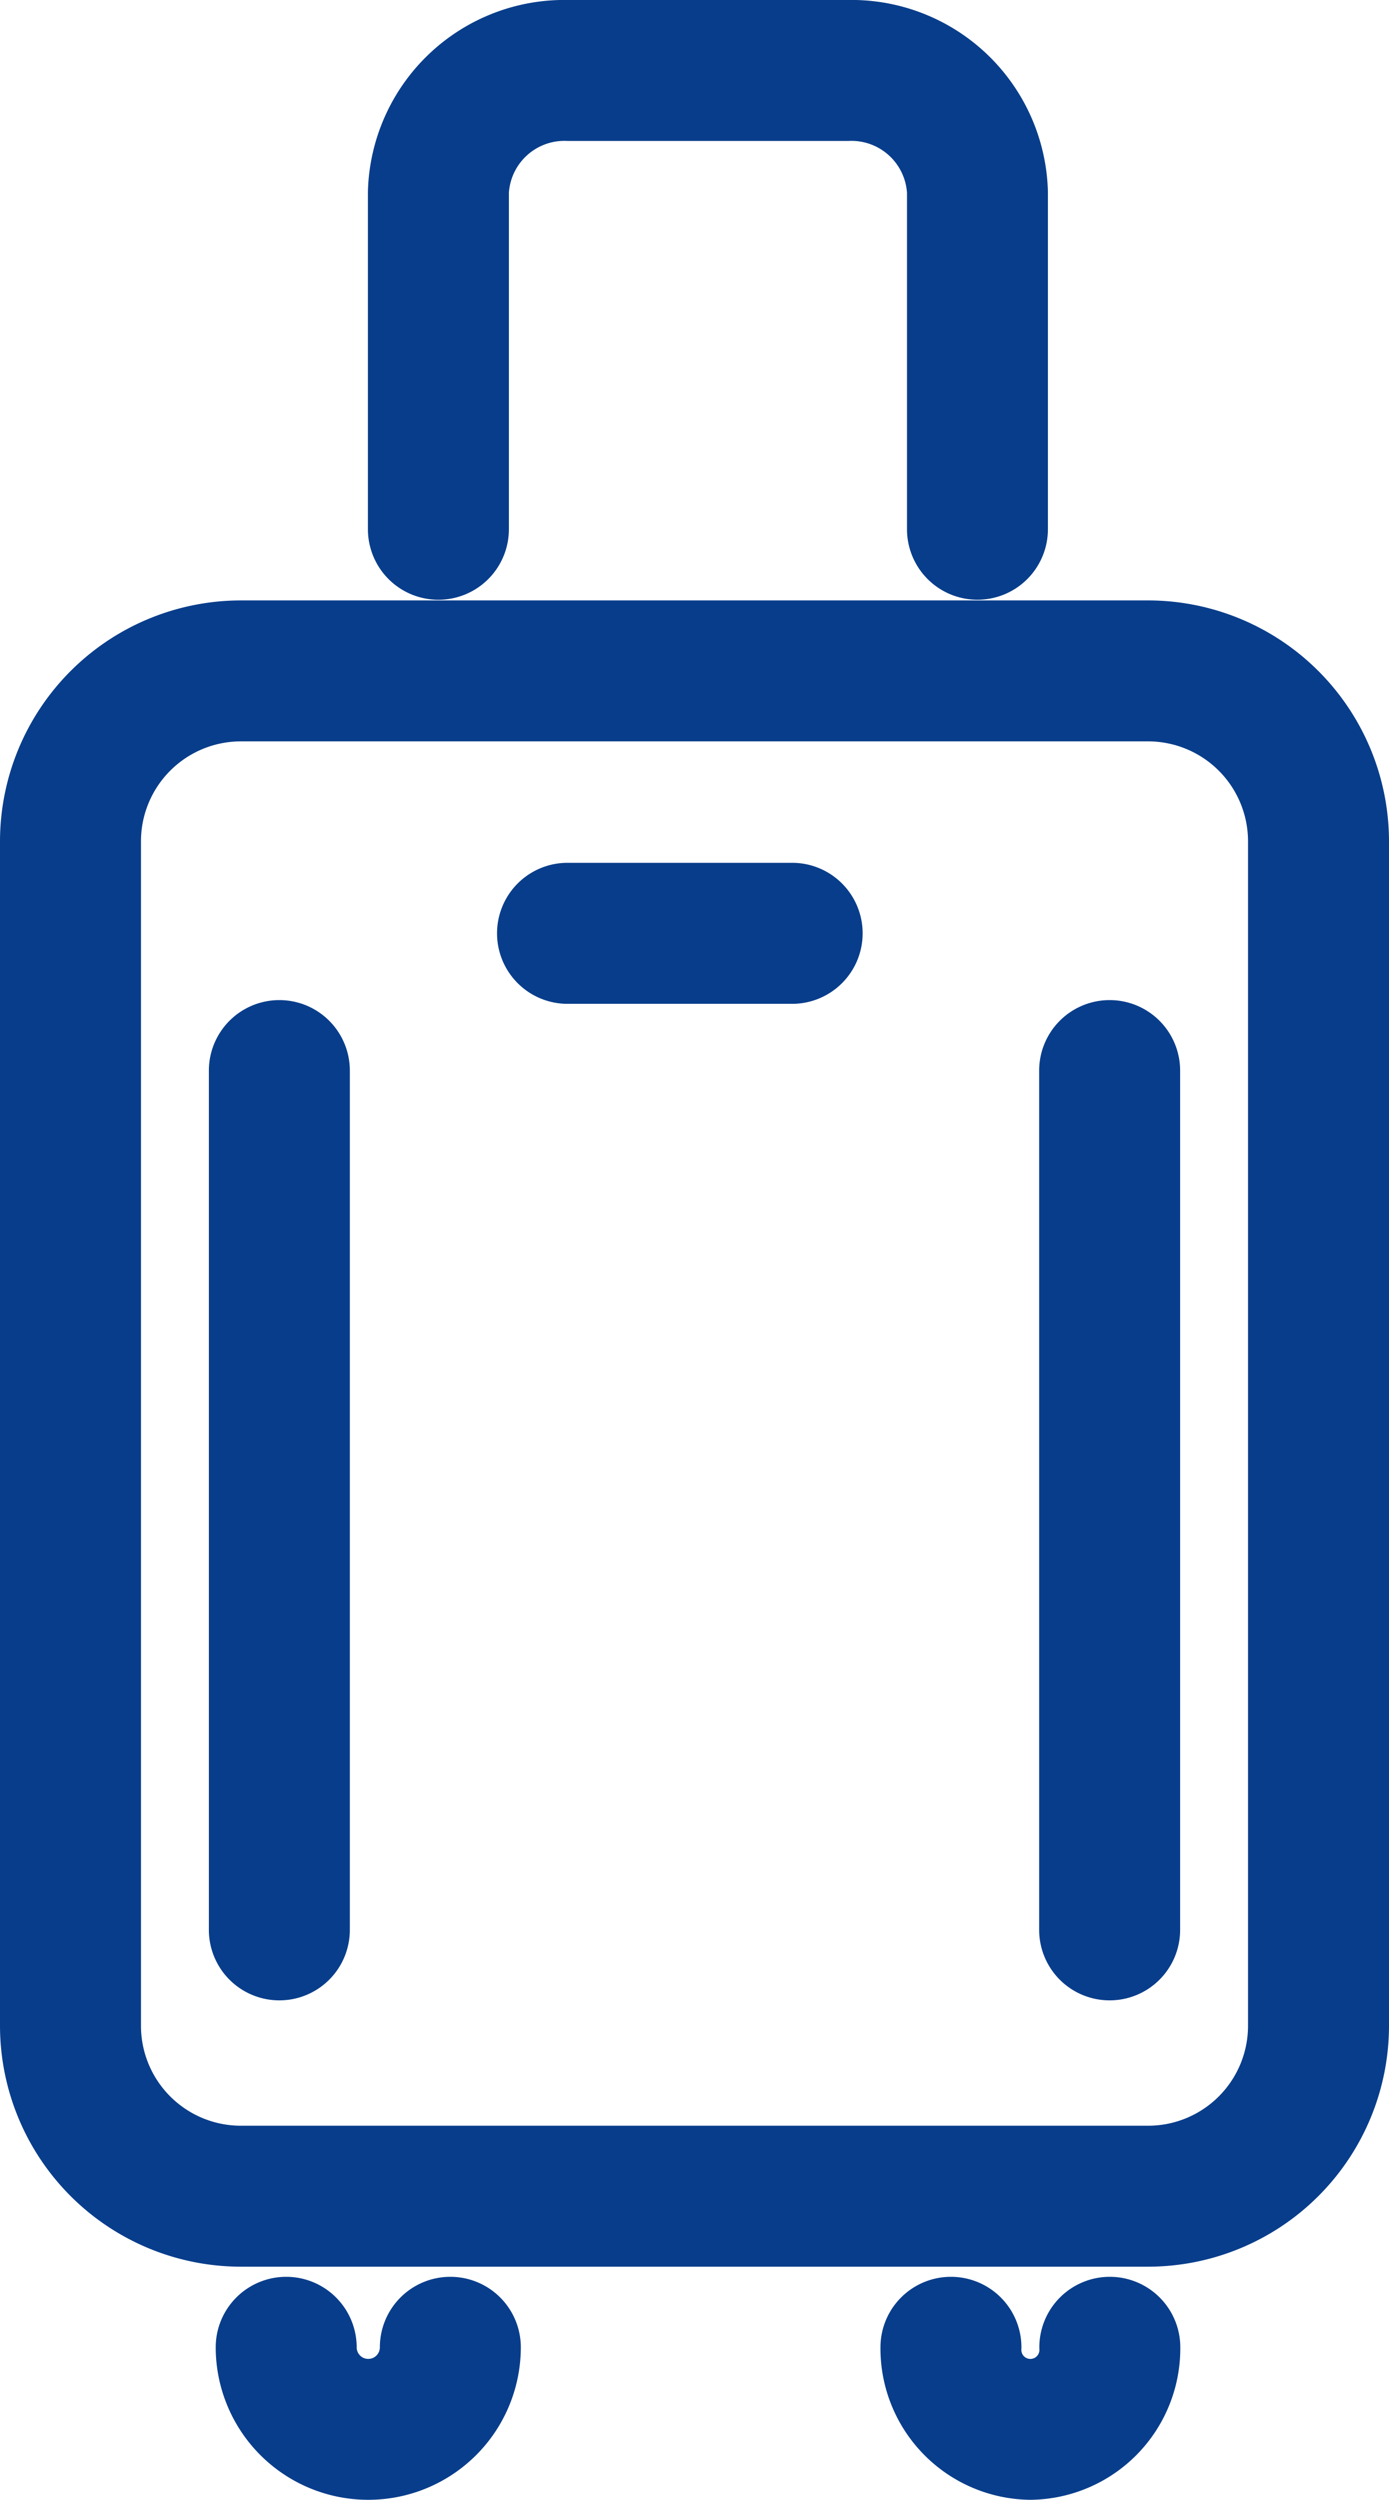
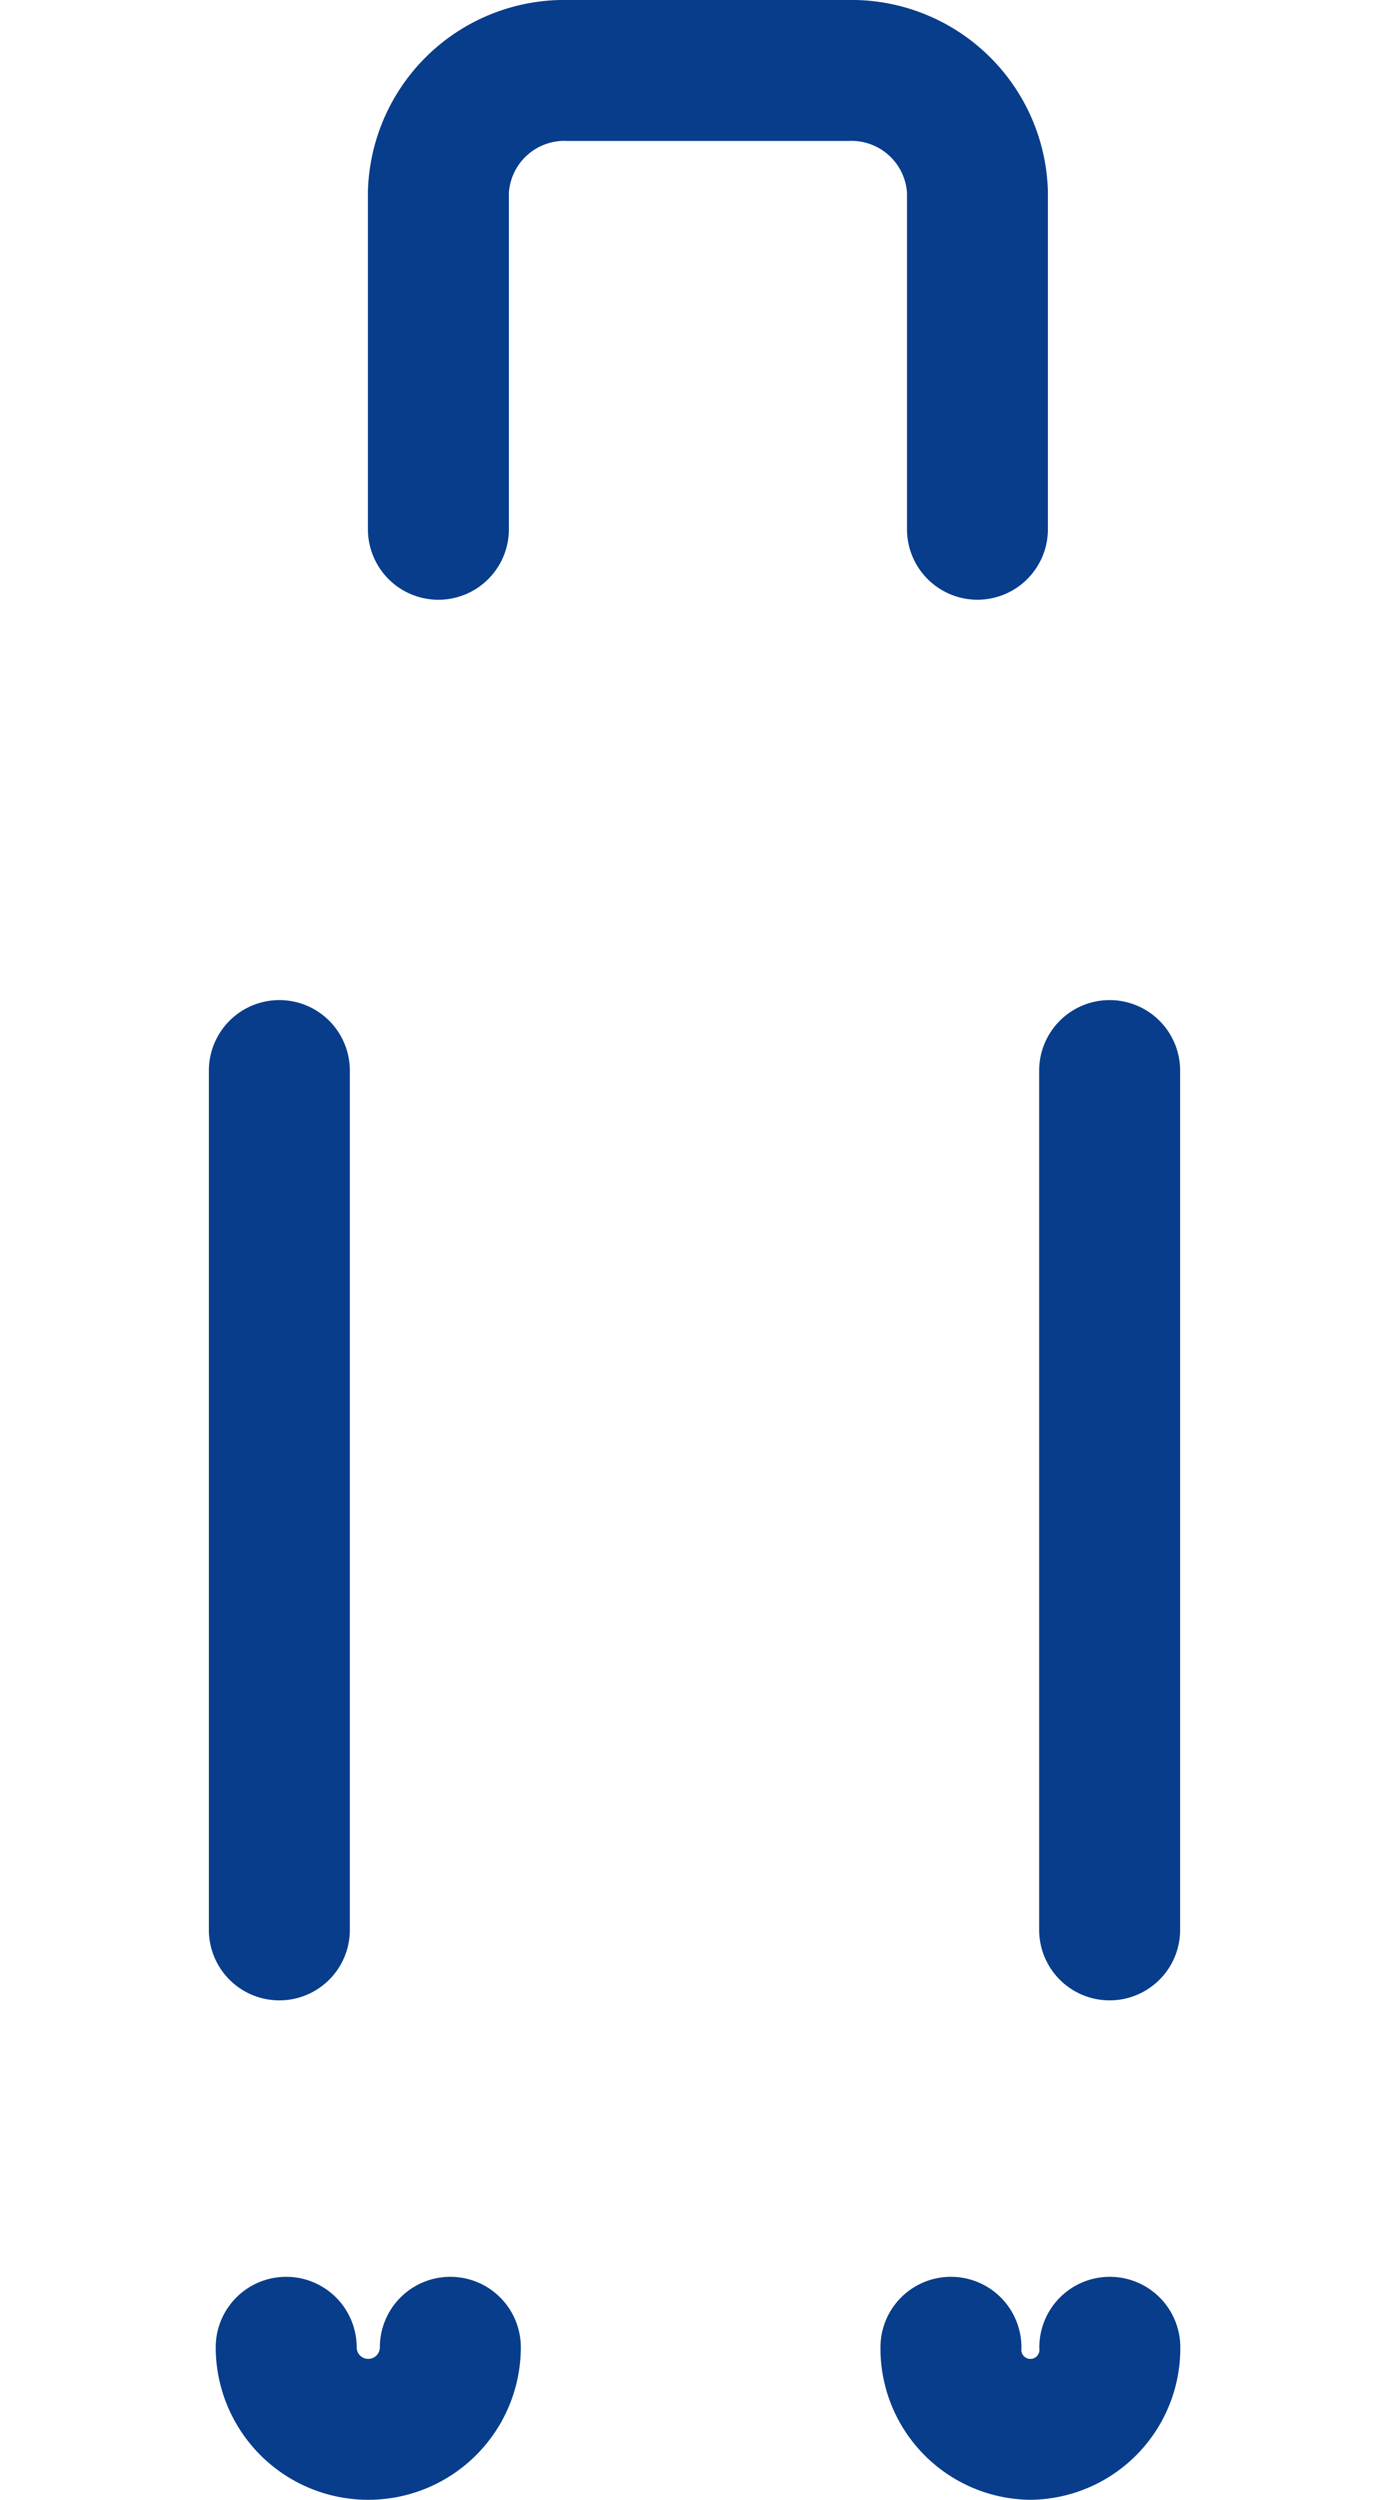
<svg xmlns="http://www.w3.org/2000/svg" width="23.973" height="43.13" viewBox="0 0 23.973 43.13">
  <g id="Group_19" data-name="Group 19" transform="translate(0.5 0.5)">
-     <path id="Path_10" data-name="Path 10" d="M19.317,561.272H3.656A3.66,3.66,0,0,1,0,557.616V537.179a3.66,3.66,0,0,1,3.656-3.655H19.317a3.66,3.66,0,0,1,3.656,3.655v20.438A3.66,3.66,0,0,1,19.317,561.272ZM3.656,534.956a2.225,2.225,0,0,0-2.223,2.223v20.438a2.225,2.225,0,0,0,2.223,2.223H19.317a2.225,2.225,0,0,0,2.223-2.223V537.179a2.225,2.225,0,0,0-2.223-2.223Z" transform="translate(0 -523.165)" fill="#083d8b" stroke="#083d8b" stroke-width="1" />
    <path id="Path_11" data-name="Path 11" d="M190.318,248.758a.716.716,0,0,1-.716-.716v-5.82a1.461,1.461,0,0,0-1.528-1.379h-4.814a1.461,1.461,0,0,0-1.529,1.379v5.82a.716.716,0,1,1-1.433,0v-5.82a2.892,2.892,0,0,1,2.961-2.811h4.814a2.892,2.892,0,0,1,2.961,2.811v5.82A.716.716,0,0,1,190.318,248.758Z" transform="translate(-173.948 -239.411)" fill="#083d8b" stroke="#083d8b" stroke-width="1" />
    <path id="Path_12" data-name="Path 12" d="M107.85,1357.627a2.133,2.133,0,0,1-2.131-2.131.716.716,0,1,1,1.433,0,.7.7,0,0,0,1.4,0,.716.716,0,1,1,1.433,0A2.133,2.133,0,0,1,107.85,1357.627Z" transform="translate(-101.996 -1315.498)" fill="#083d8b" stroke="#083d8b" stroke-width="1" />
    <path id="Path_13" data-name="Path 13" d="M433.568,1357.627a2.112,2.112,0,0,1-2.087-2.131.716.716,0,1,1,1.433,0,.656.656,0,1,0,1.309,0,.716.716,0,1,1,1.433,0A2.112,2.112,0,0,1,433.568,1357.627Z" transform="translate(-416.285 -1315.498)" fill="#083d8b" stroke="#083d8b" stroke-width="1" />
-     <path id="Path_14" data-name="Path 14" d="M248.184,663.511h-3.877a.716.716,0,0,1,0-1.433h3.877a.716.716,0,0,1,0,1.433Z" transform="translate(-235.012 -647.192)" fill="#083d8b" stroke="#083d8b" stroke-width="1" />
    <g id="Group_2" data-name="Group 2" transform="translate(3.605 17.255)">
      <path id="Path_15" data-name="Path 15" d="M103.074,745.616a.716.716,0,0,1-.716-.716V730.075a.716.716,0,0,1,1.433,0V744.9A.716.716,0,0,1,103.074,745.616Z" transform="translate(-102.358 -729.359)" fill="#083d8b" stroke="#083d8b" stroke-width="1" />
      <path id="Path_16" data-name="Path 16" d="M509.96,745.616a.716.716,0,0,1-.716-.716V730.075a.716.716,0,0,1,1.433,0V744.9A.716.716,0,0,1,509.96,745.616Z" transform="translate(-494.914 -729.359)" fill="#083d8b" stroke="#083d8b" stroke-width="1" />
    </g>
  </g>
</svg>